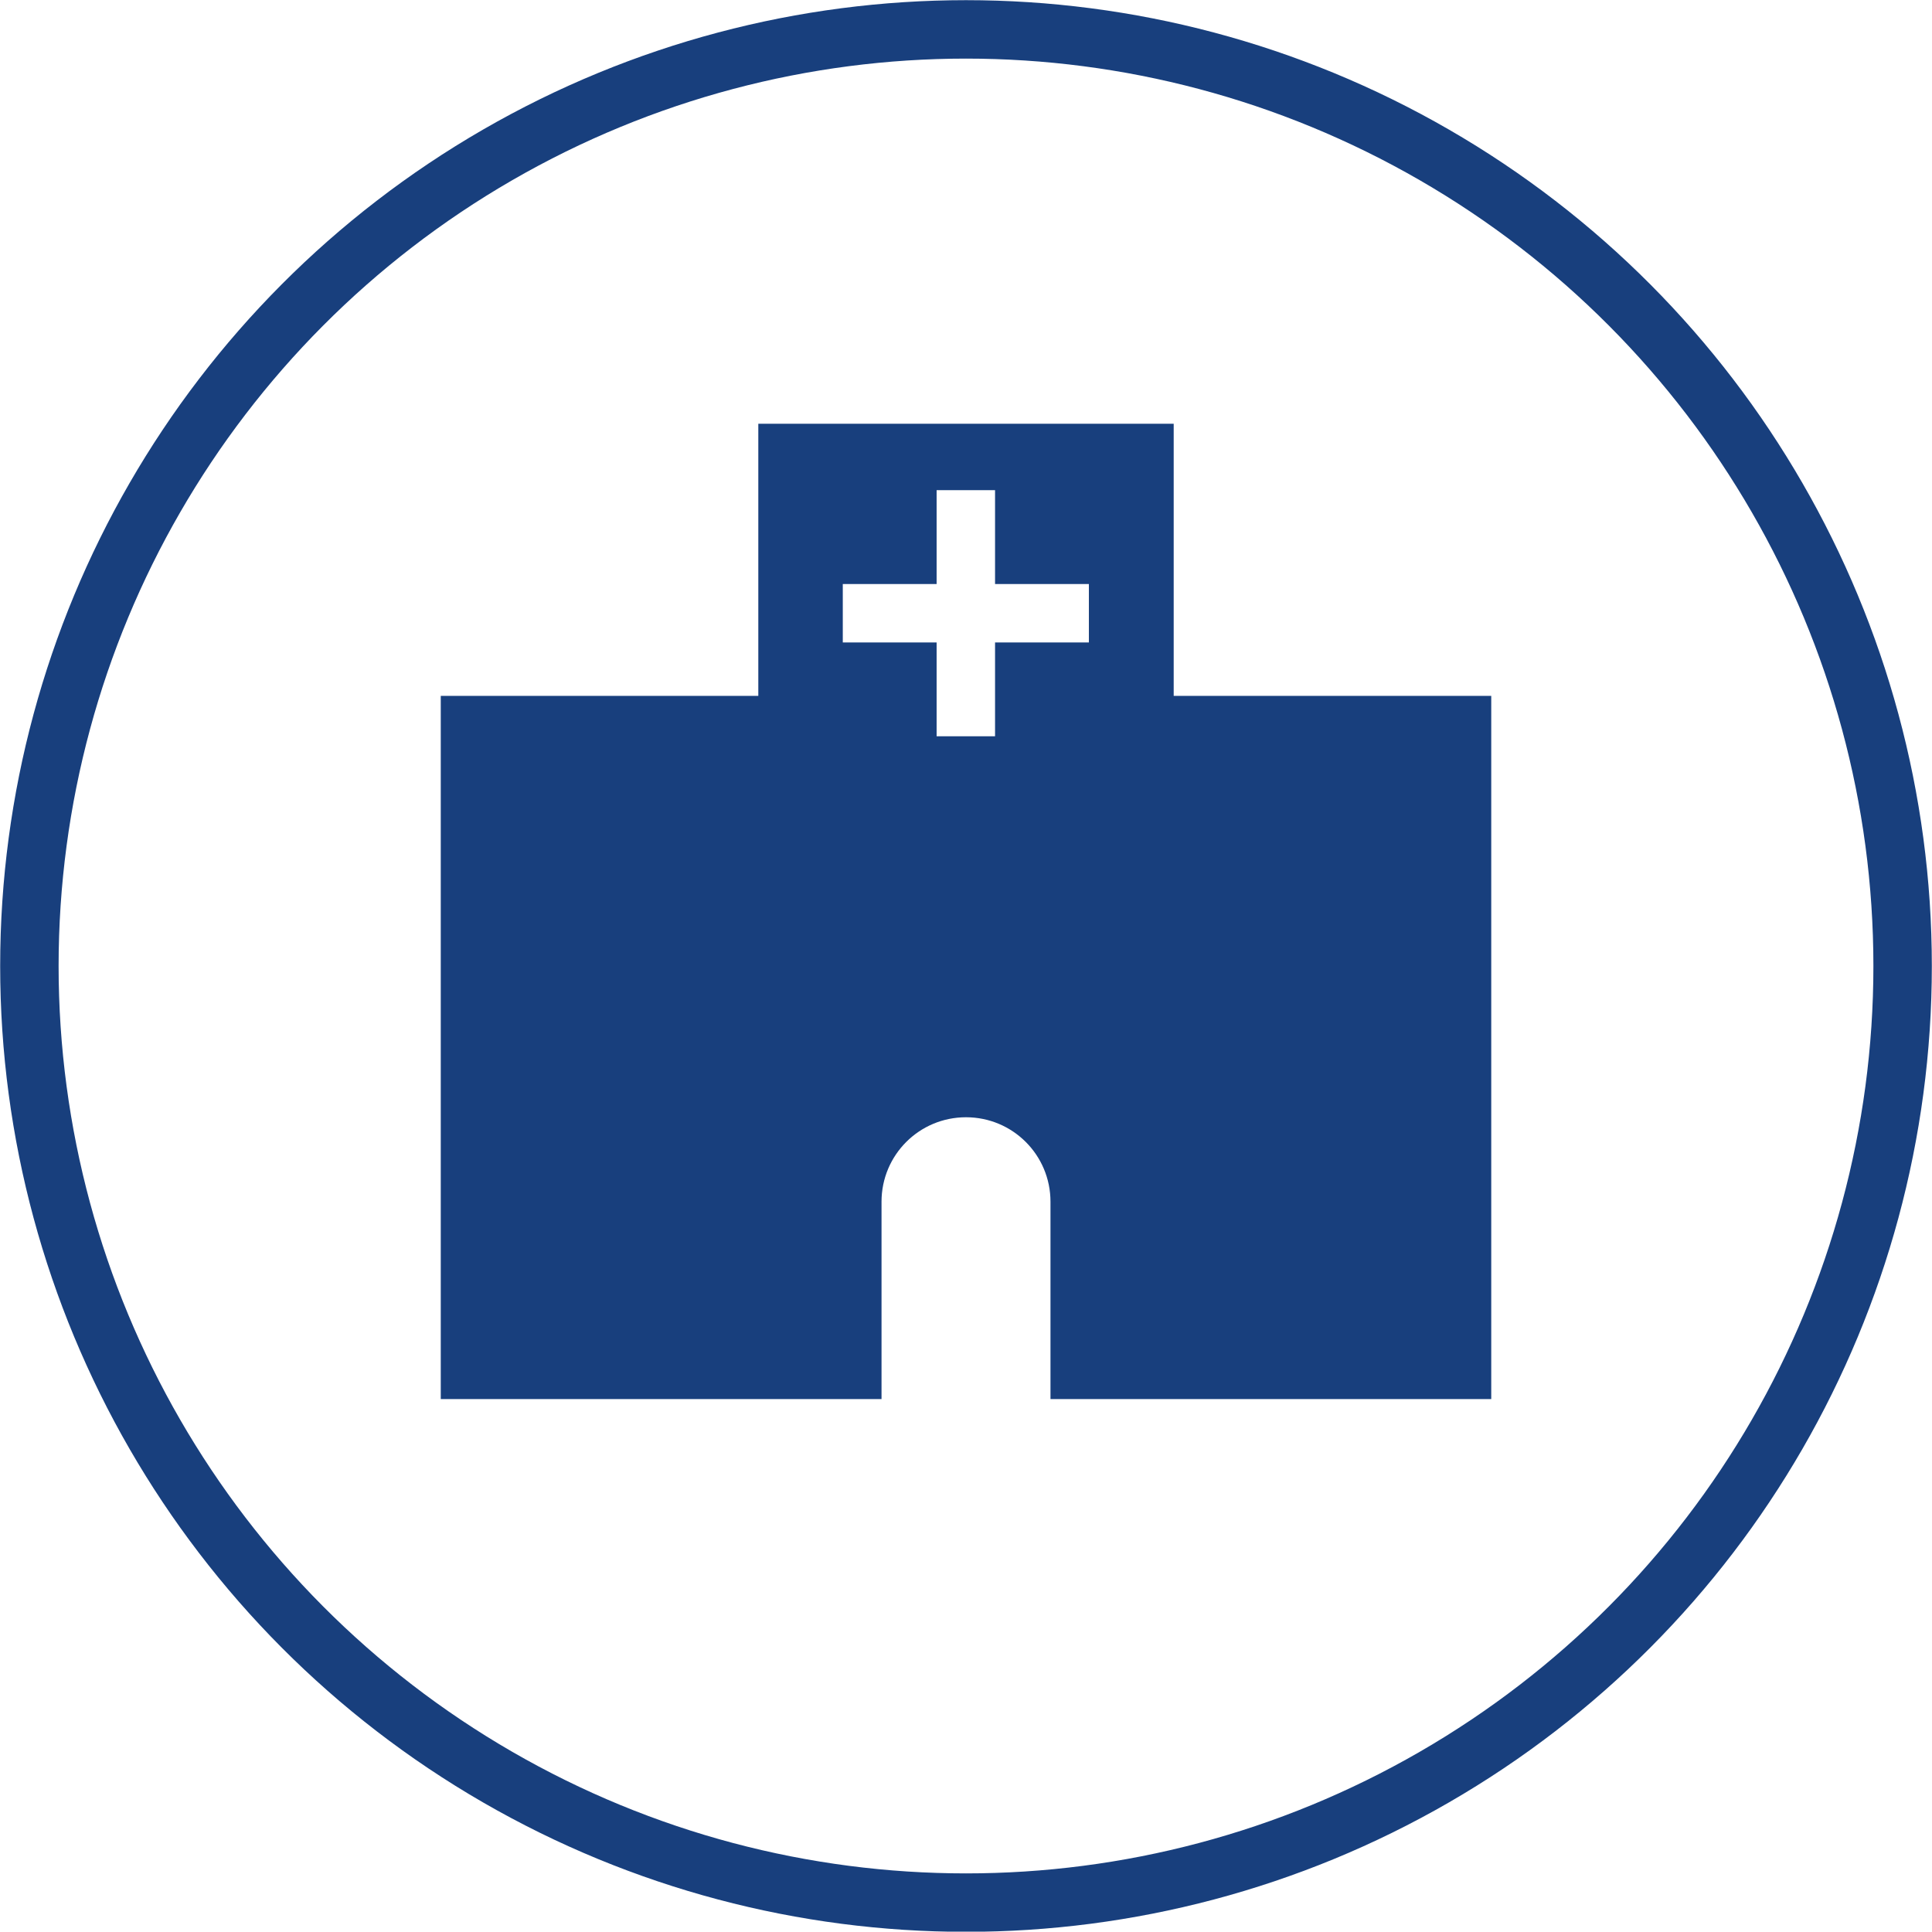
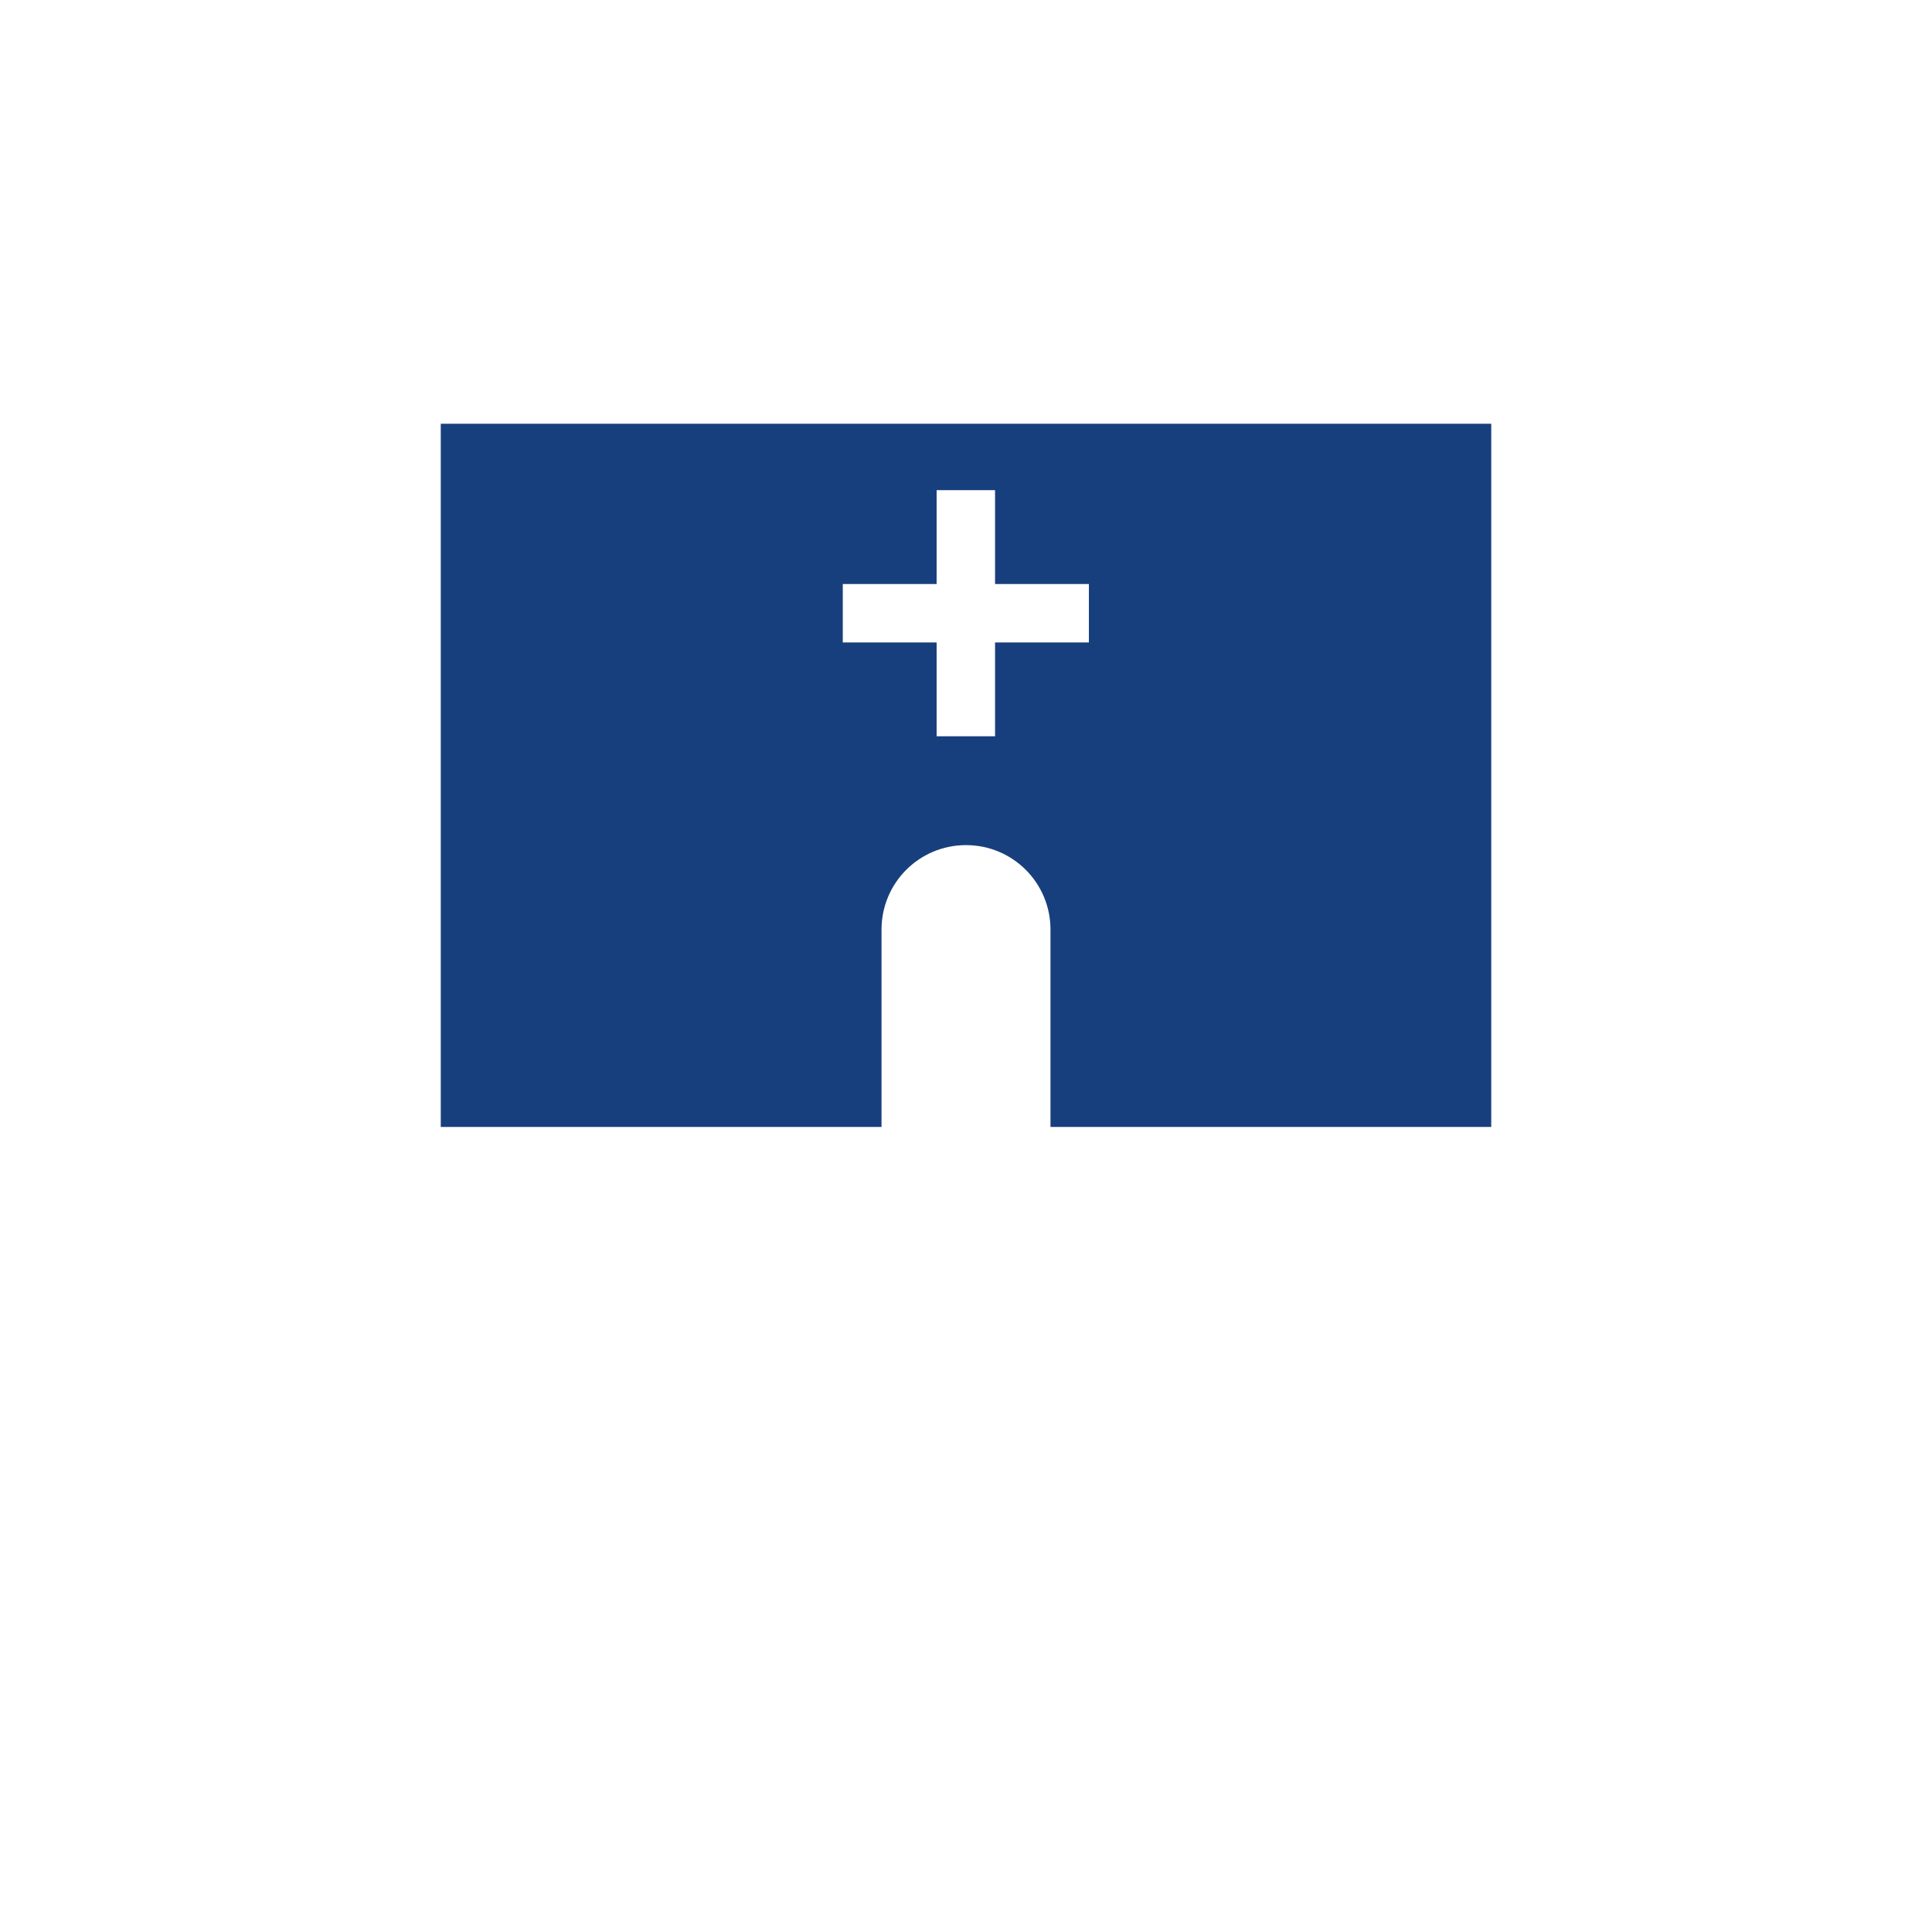
<svg xmlns="http://www.w3.org/2000/svg" id="_レイヤー_2" viewBox="0 0 57.86 57.85">
  <defs>
    <style>.cls-1{fill:#183f7d;}.cls-2{fill:none;stroke:#183f7d;stroke-miterlimit:10;stroke-width:1.75px;}</style>
  </defs>
  <g id="_レイヤー_1-2">
-     <path class="cls-1" d="m35.15,20.84v-8.15h-12.44v8.15h-9.51v21.06h13.2v-5.91c0-1.4,1.13-2.53,2.53-2.53s2.53,1.13,2.53,2.53v5.91h13.2v-21.06h-9.51Zm-9.91-1.6v-1.75h2.81v-2.81h1.75v2.81h2.81v1.75h-2.81v2.81h-1.75v-2.81h-2.81Z" />
-     <circle class="cls-2" cx="28.93" cy="28.93" r="28.05" />
+     <path class="cls-1" d="m35.15,20.84v-8.15h-12.44h-9.51v21.06h13.2v-5.91c0-1.4,1.13-2.53,2.53-2.53s2.53,1.13,2.53,2.53v5.91h13.2v-21.06h-9.51Zm-9.91-1.6v-1.75h2.81v-2.81h1.75v2.81h2.81v1.75h-2.81v2.81h-1.75v-2.81h-2.81Z" />
  </g>
</svg>